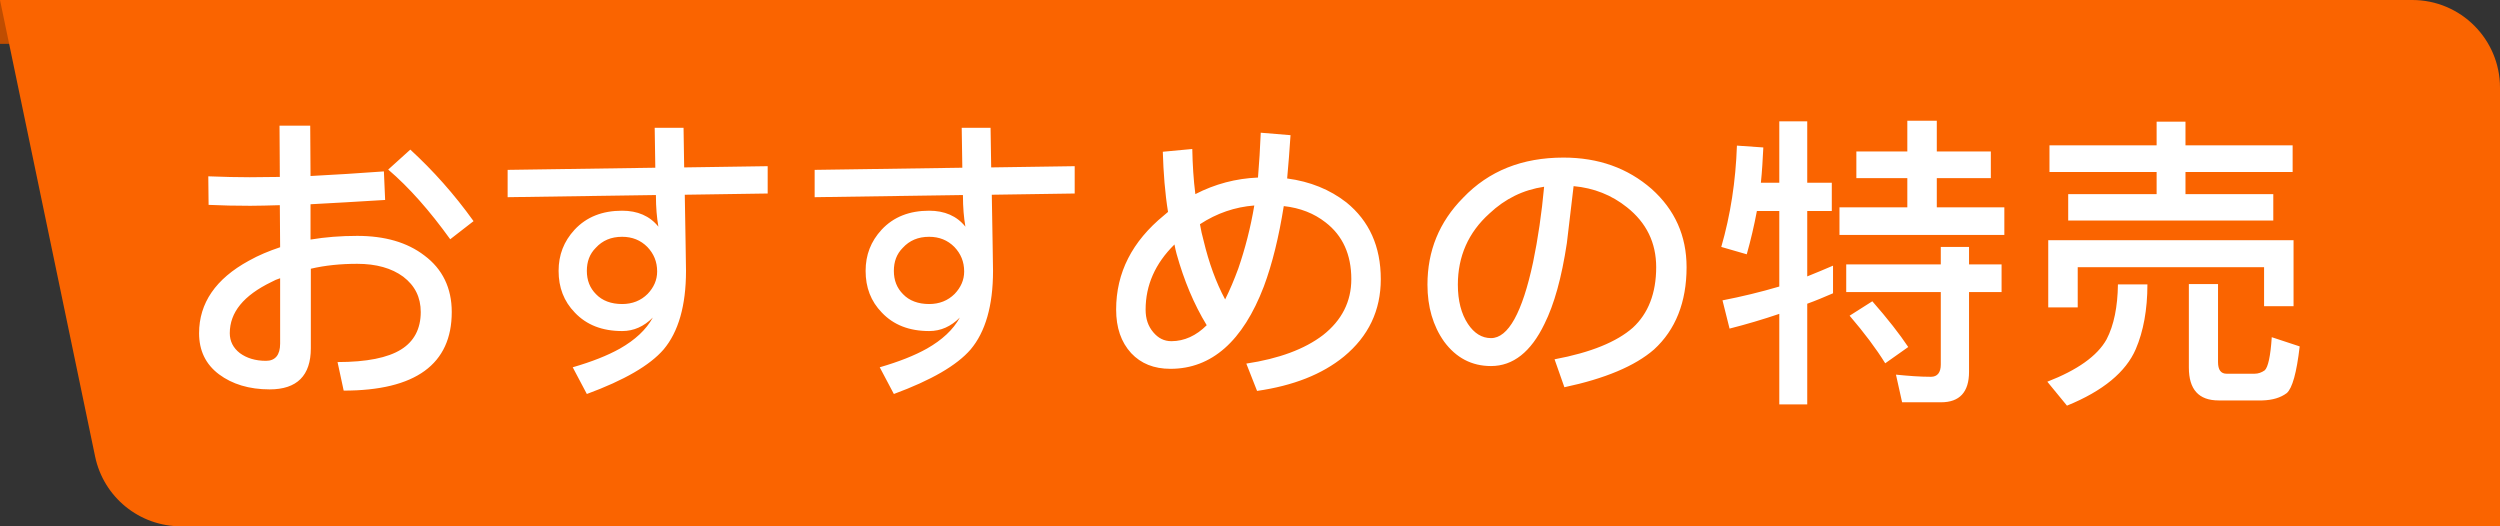
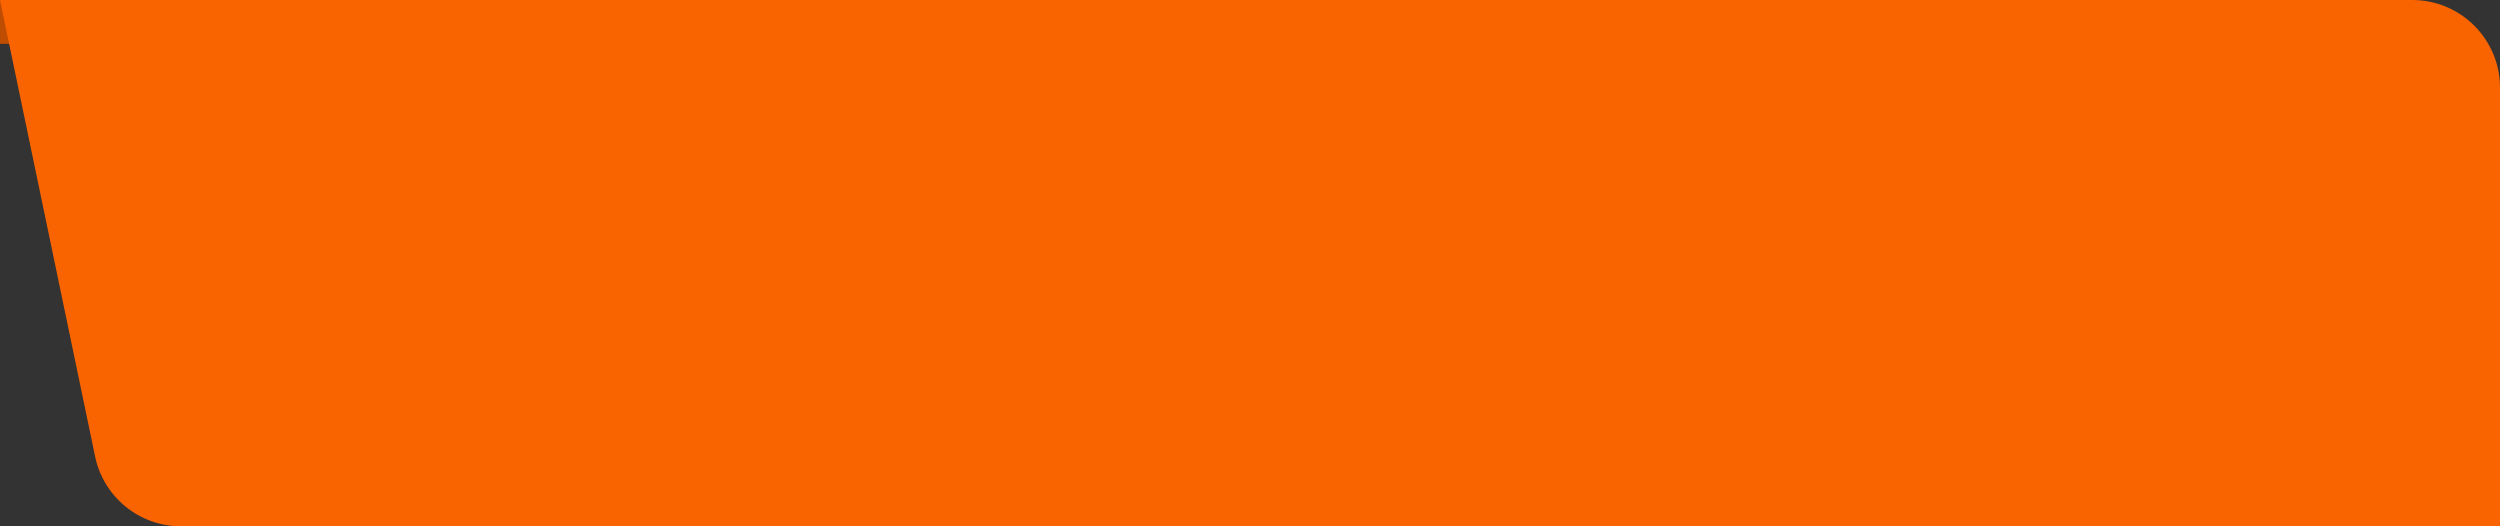
<svg xmlns="http://www.w3.org/2000/svg" width="114px" height="24px" viewBox="0 0 114 24" version="1.1">
  <rect x="0" y="0" width="114" height="24" fill="#333333" stroke="none" />
  <title>编组 7</title>
  <g id="日语" stroke="none" stroke-width="1" fill="none" fill-rule="evenodd">
    <g id="活动页" transform="translate(-596, -588)">
      <g id="编组-7" transform="translate(596, 588)">
        <rect id="矩形" fill="#BF4D01" x="0" y="0" width="2" height="2" />
        <path d="M0,0 L110,0 C112.209,-4.05812251e-16 114,1.791 114,4 L114,24 L114,24 L8.253,24 C6.358,24 4.723,22.671 4.337,20.816 L0,0 L0,0 Z" id="矩形" fill="#FA6400" />
-         <path d="M15.672,17.812 C18.948,17.812 20.6,16.608 20.6,14.228 C20.6,13.136 20.18,12.268 19.354,11.652 C18.57,11.05 17.548,10.756 16.288,10.756 C15.532,10.756 14.832,10.812 14.16,10.924 L14.16,9.314 C15.14,9.258 16.274,9.202 17.562,9.118 L17.506,7.816 C16.358,7.9 15.252,7.97 14.16,8.026 C14.16,7.172 14.146,6.402 14.146,5.73 L12.746,5.73 C12.746,6.416 12.76,7.2 12.76,8.068 C12.298,8.068 11.836,8.082 11.388,8.082 C10.828,8.082 10.198,8.068 9.498,8.04 L9.512,9.342 C10.1,9.37 10.744,9.384 11.416,9.384 C11.808,9.384 12.256,9.37 12.76,9.356 C12.76,9.958 12.774,10.602 12.774,11.274 C12.27,11.442 11.794,11.638 11.346,11.89 C9.834,12.716 9.078,13.822 9.078,15.194 C9.078,15.978 9.372,16.608 9.988,17.07 C10.59,17.518 11.36,17.756 12.298,17.756 C13.544,17.756 14.174,17.126 14.174,15.88 L14.174,12.254 C14.832,12.1 15.532,12.03 16.288,12.03 C17.156,12.03 17.856,12.226 18.388,12.618 C18.92,13.024 19.186,13.556 19.186,14.228 C19.186,14.998 18.878,15.572 18.29,15.936 C17.688,16.314 16.722,16.51 15.392,16.51 L15.672,17.812 Z M20.53,10.91 L21.594,10.084 C20.712,8.852 19.746,7.774 18.71,6.822 L17.702,7.732 C18.654,8.544 19.592,9.608 20.53,10.91 Z M12.13,16.454 C11.64,16.454 11.248,16.328 10.94,16.104 C10.632,15.866 10.478,15.558 10.478,15.194 C10.478,14.242 11.108,13.472 12.382,12.856 C12.508,12.786 12.634,12.73 12.774,12.688 L12.774,15.67 C12.774,16.188 12.55,16.454 12.13,16.454 Z M26.76,17.966 C28.468,17.336 29.63,16.664 30.26,15.936 C30.932,15.138 31.282,13.948 31.282,12.352 C31.282,11.932 31.254,10.77 31.226,8.88 L35.006,8.824 L35.006,7.578 L31.198,7.634 L31.17,5.828 L29.854,5.828 L29.882,7.648 L23.148,7.746 L23.148,8.992 L29.91,8.894 L29.91,8.922 C29.91,9.454 29.952,9.93 30.022,10.336 C29.63,9.846 29.07,9.608 28.37,9.608 C27.474,9.608 26.746,9.888 26.2,10.476 C25.71,11.008 25.472,11.624 25.472,12.352 C25.472,13.108 25.71,13.738 26.214,14.256 C26.746,14.816 27.46,15.096 28.37,15.096 C28.902,15.096 29.364,14.886 29.77,14.48 C29.462,15.04 28.958,15.502 28.272,15.894 C27.698,16.216 26.984,16.496 26.116,16.748 L26.76,17.966 Z M28.37,13.864 C27.866,13.864 27.46,13.71 27.18,13.416 C26.9,13.136 26.76,12.786 26.76,12.352 C26.76,11.932 26.886,11.582 27.166,11.302 C27.474,10.966 27.866,10.798 28.37,10.798 C28.832,10.798 29.21,10.952 29.518,11.26 C29.812,11.568 29.966,11.932 29.966,12.38 C29.966,12.772 29.812,13.108 29.532,13.402 C29.224,13.71 28.832,13.864 28.37,13.864 Z M40.76,17.966 C42.468,17.336 43.63,16.664 44.26,15.936 C44.932,15.138 45.282,13.948 45.282,12.352 C45.282,11.932 45.254,10.77 45.226,8.88 L49.006,8.824 L49.006,7.578 L45.198,7.634 L45.17,5.828 L43.854,5.828 L43.882,7.648 L37.148,7.746 L37.148,8.992 L43.91,8.894 L43.91,8.922 C43.91,9.454 43.952,9.93 44.022,10.336 C43.63,9.846 43.07,9.608 42.37,9.608 C41.474,9.608 40.746,9.888 40.2,10.476 C39.71,11.008 39.472,11.624 39.472,12.352 C39.472,13.108 39.71,13.738 40.214,14.256 C40.746,14.816 41.46,15.096 42.37,15.096 C42.902,15.096 43.364,14.886 43.77,14.48 C43.462,15.04 42.958,15.502 42.272,15.894 C41.698,16.216 40.984,16.496 40.116,16.748 L40.76,17.966 Z M42.37,13.864 C41.866,13.864 41.46,13.71 41.18,13.416 C40.9,13.136 40.76,12.786 40.76,12.352 C40.76,11.932 40.886,11.582 41.166,11.302 C41.474,10.966 41.866,10.798 42.37,10.798 C42.832,10.798 43.21,10.952 43.518,11.26 C43.812,11.568 43.966,11.932 43.966,12.38 C43.966,12.772 43.812,13.108 43.532,13.402 C43.224,13.71 42.832,13.864 42.37,13.864 Z M57.322,17.826 C58.974,17.588 60.29,17.07 61.284,16.258 C62.404,15.334 62.964,14.158 62.964,12.73 C62.964,11.232 62.432,10.07 61.396,9.23 C60.64,8.642 59.744,8.278 58.694,8.138 C58.75,7.508 58.806,6.85 58.848,6.164 L57.49,6.052 C57.462,6.752 57.42,7.424 57.364,8.096 C56.356,8.138 55.404,8.39 54.508,8.852 C54.424,8.194 54.382,7.508 54.368,6.794 L53.024,6.92 C53.052,7.872 53.122,8.796 53.262,9.664 L53.08,9.818 C51.624,11.008 50.896,12.436 50.896,14.116 C50.896,14.942 51.12,15.6 51.582,16.104 C52.03,16.58 52.618,16.818 53.374,16.818 C55.25,16.818 56.678,15.558 57.63,13.066 C58.022,12.016 58.316,10.798 58.54,9.398 C59.296,9.482 59.926,9.734 60.444,10.14 C61.228,10.742 61.62,11.61 61.62,12.73 C61.62,13.752 61.186,14.606 60.332,15.278 C59.492,15.922 58.316,16.356 56.832,16.58 L57.322,17.826 Z M55.866,13.654 C55.446,12.87 55.124,11.974 54.886,10.98 C54.816,10.728 54.76,10.476 54.718,10.224 C55.488,9.72 56.314,9.44 57.196,9.37 C57.028,10.378 56.776,11.344 56.468,12.24 C56.272,12.772 56.076,13.234 55.866,13.654 Z M53.416,15.558 C53.08,15.558 52.814,15.418 52.59,15.152 C52.352,14.872 52.24,14.536 52.24,14.116 C52.24,13.01 52.674,12.016 53.556,11.148 C53.584,11.288 53.612,11.442 53.654,11.582 C53.99,12.786 54.438,13.864 55.026,14.83 C54.55,15.306 54.004,15.558 53.416,15.558 Z M71.336,17.658 C73.184,17.266 74.556,16.692 75.424,15.936 C76.404,15.04 76.908,13.78 76.908,12.184 C76.908,10.756 76.376,9.566 75.312,8.614 C74.22,7.662 72.89,7.186 71.294,7.186 C69.418,7.186 67.892,7.788 66.716,9.02 C65.624,10.126 65.092,11.442 65.092,12.982 C65.092,13.99 65.344,14.858 65.848,15.572 C66.394,16.314 67.108,16.692 67.99,16.692 C68.998,16.692 69.81,16.048 70.426,14.774 C70.874,13.878 71.21,12.66 71.448,11.092 L71.756,8.488 C72.68,8.572 73.492,8.894 74.192,9.454 C75.074,10.154 75.522,11.064 75.522,12.184 C75.522,13.374 75.158,14.298 74.458,14.942 C73.73,15.586 72.54,16.076 70.888,16.384 L71.336,17.658 Z M67.99,15.418 C67.57,15.418 67.22,15.194 66.94,14.774 C66.632,14.312 66.478,13.71 66.478,12.982 C66.478,11.694 66.954,10.602 67.92,9.734 C68.634,9.062 69.46,8.656 70.412,8.516 C70.3,9.734 70.132,10.882 69.908,11.96 C69.418,14.256 68.774,15.418 67.99,15.418 Z M91.398,10.714 L91.398,9.454 L88.318,9.454 L88.318,8.124 L90.782,8.124 L90.782,6.906 L88.318,6.906 L88.318,5.506 L86.974,5.506 L86.974,6.906 L84.65,6.906 L84.65,8.124 L86.974,8.124 L86.974,9.454 L83.88,9.454 L83.88,10.714 L91.398,10.714 Z M82.41,18.442 L82.41,13.85 C82.802,13.71 83.194,13.542 83.586,13.374 L83.586,12.114 C83.208,12.282 82.816,12.436 82.41,12.604 L82.41,9.622 L83.53,9.622 L83.53,8.334 L82.41,8.334 L82.41,5.534 L81.136,5.534 L81.136,8.334 L80.296,8.334 C80.352,7.802 80.38,7.27 80.408,6.724 L79.204,6.64 C79.148,8.264 78.91,9.804 78.49,11.26 L79.652,11.596 C79.834,10.952 79.988,10.294 80.114,9.622 L81.136,9.622 L81.136,13.066 C80.282,13.318 79.414,13.528 78.546,13.696 L78.868,14.984 C79.638,14.788 80.394,14.564 81.136,14.312 L81.136,18.442 L82.41,18.442 Z M88.514,18.344 C89.354,18.344 89.788,17.882 89.788,16.958 L89.788,13.318 L91.272,13.318 L91.272,12.058 L89.788,12.058 L89.788,11.26 L88.5,11.26 L88.5,12.058 L84.188,12.058 L84.188,13.318 L88.5,13.318 L88.5,16.622 C88.5,16.986 88.346,17.182 88.052,17.182 C87.548,17.182 87.016,17.14 86.456,17.084 L86.736,18.344 L88.514,18.344 Z M85.966,16.566 L87.016,15.824 C86.624,15.236 86.078,14.536 85.378,13.738 L84.342,14.396 C85.014,15.18 85.56,15.908 85.966,16.566 Z M103.662,10.056 L103.662,8.852 L99.658,8.852 L99.658,7.844 L104.544,7.844 L104.544,6.626 L99.658,6.626 L99.658,5.548 L98.342,5.548 L98.342,6.626 L93.456,6.626 L93.456,7.844 L98.342,7.844 L98.342,8.852 L94.31,8.852 L94.31,10.056 L103.662,10.056 Z M94.744,14.018 L94.744,12.184 L103.242,12.184 L103.242,13.962 L104.586,13.962 L104.586,10.952 L93.4,10.952 L93.4,14.018 L94.744,14.018 Z M103.158,18.26 C103.634,18.246 103.998,18.134 104.278,17.924 C104.53,17.7 104.726,17 104.866,15.796 L103.592,15.376 C103.536,16.244 103.424,16.748 103.27,16.888 C103.13,16.986 102.976,17.042 102.808,17.042 L101.534,17.042 C101.268,17.042 101.142,16.86 101.142,16.51 L101.142,12.954 L99.812,12.954 L99.812,16.762 C99.812,17.756 100.26,18.26 101.17,18.26 L103.158,18.26 Z M94.254,18.498 C95.906,17.826 96.942,16.958 97.39,15.922 C97.74,15.11 97.922,14.116 97.922,12.968 L96.578,12.968 C96.564,13.99 96.396,14.83 96.06,15.474 C95.64,16.23 94.73,16.874 93.358,17.406 L94.254,18.498 Z" id="おすすめの特売" fill="#FFFFFF" fill-rule="nonzero" />
      </g>
    </g>
  </g>
</svg>